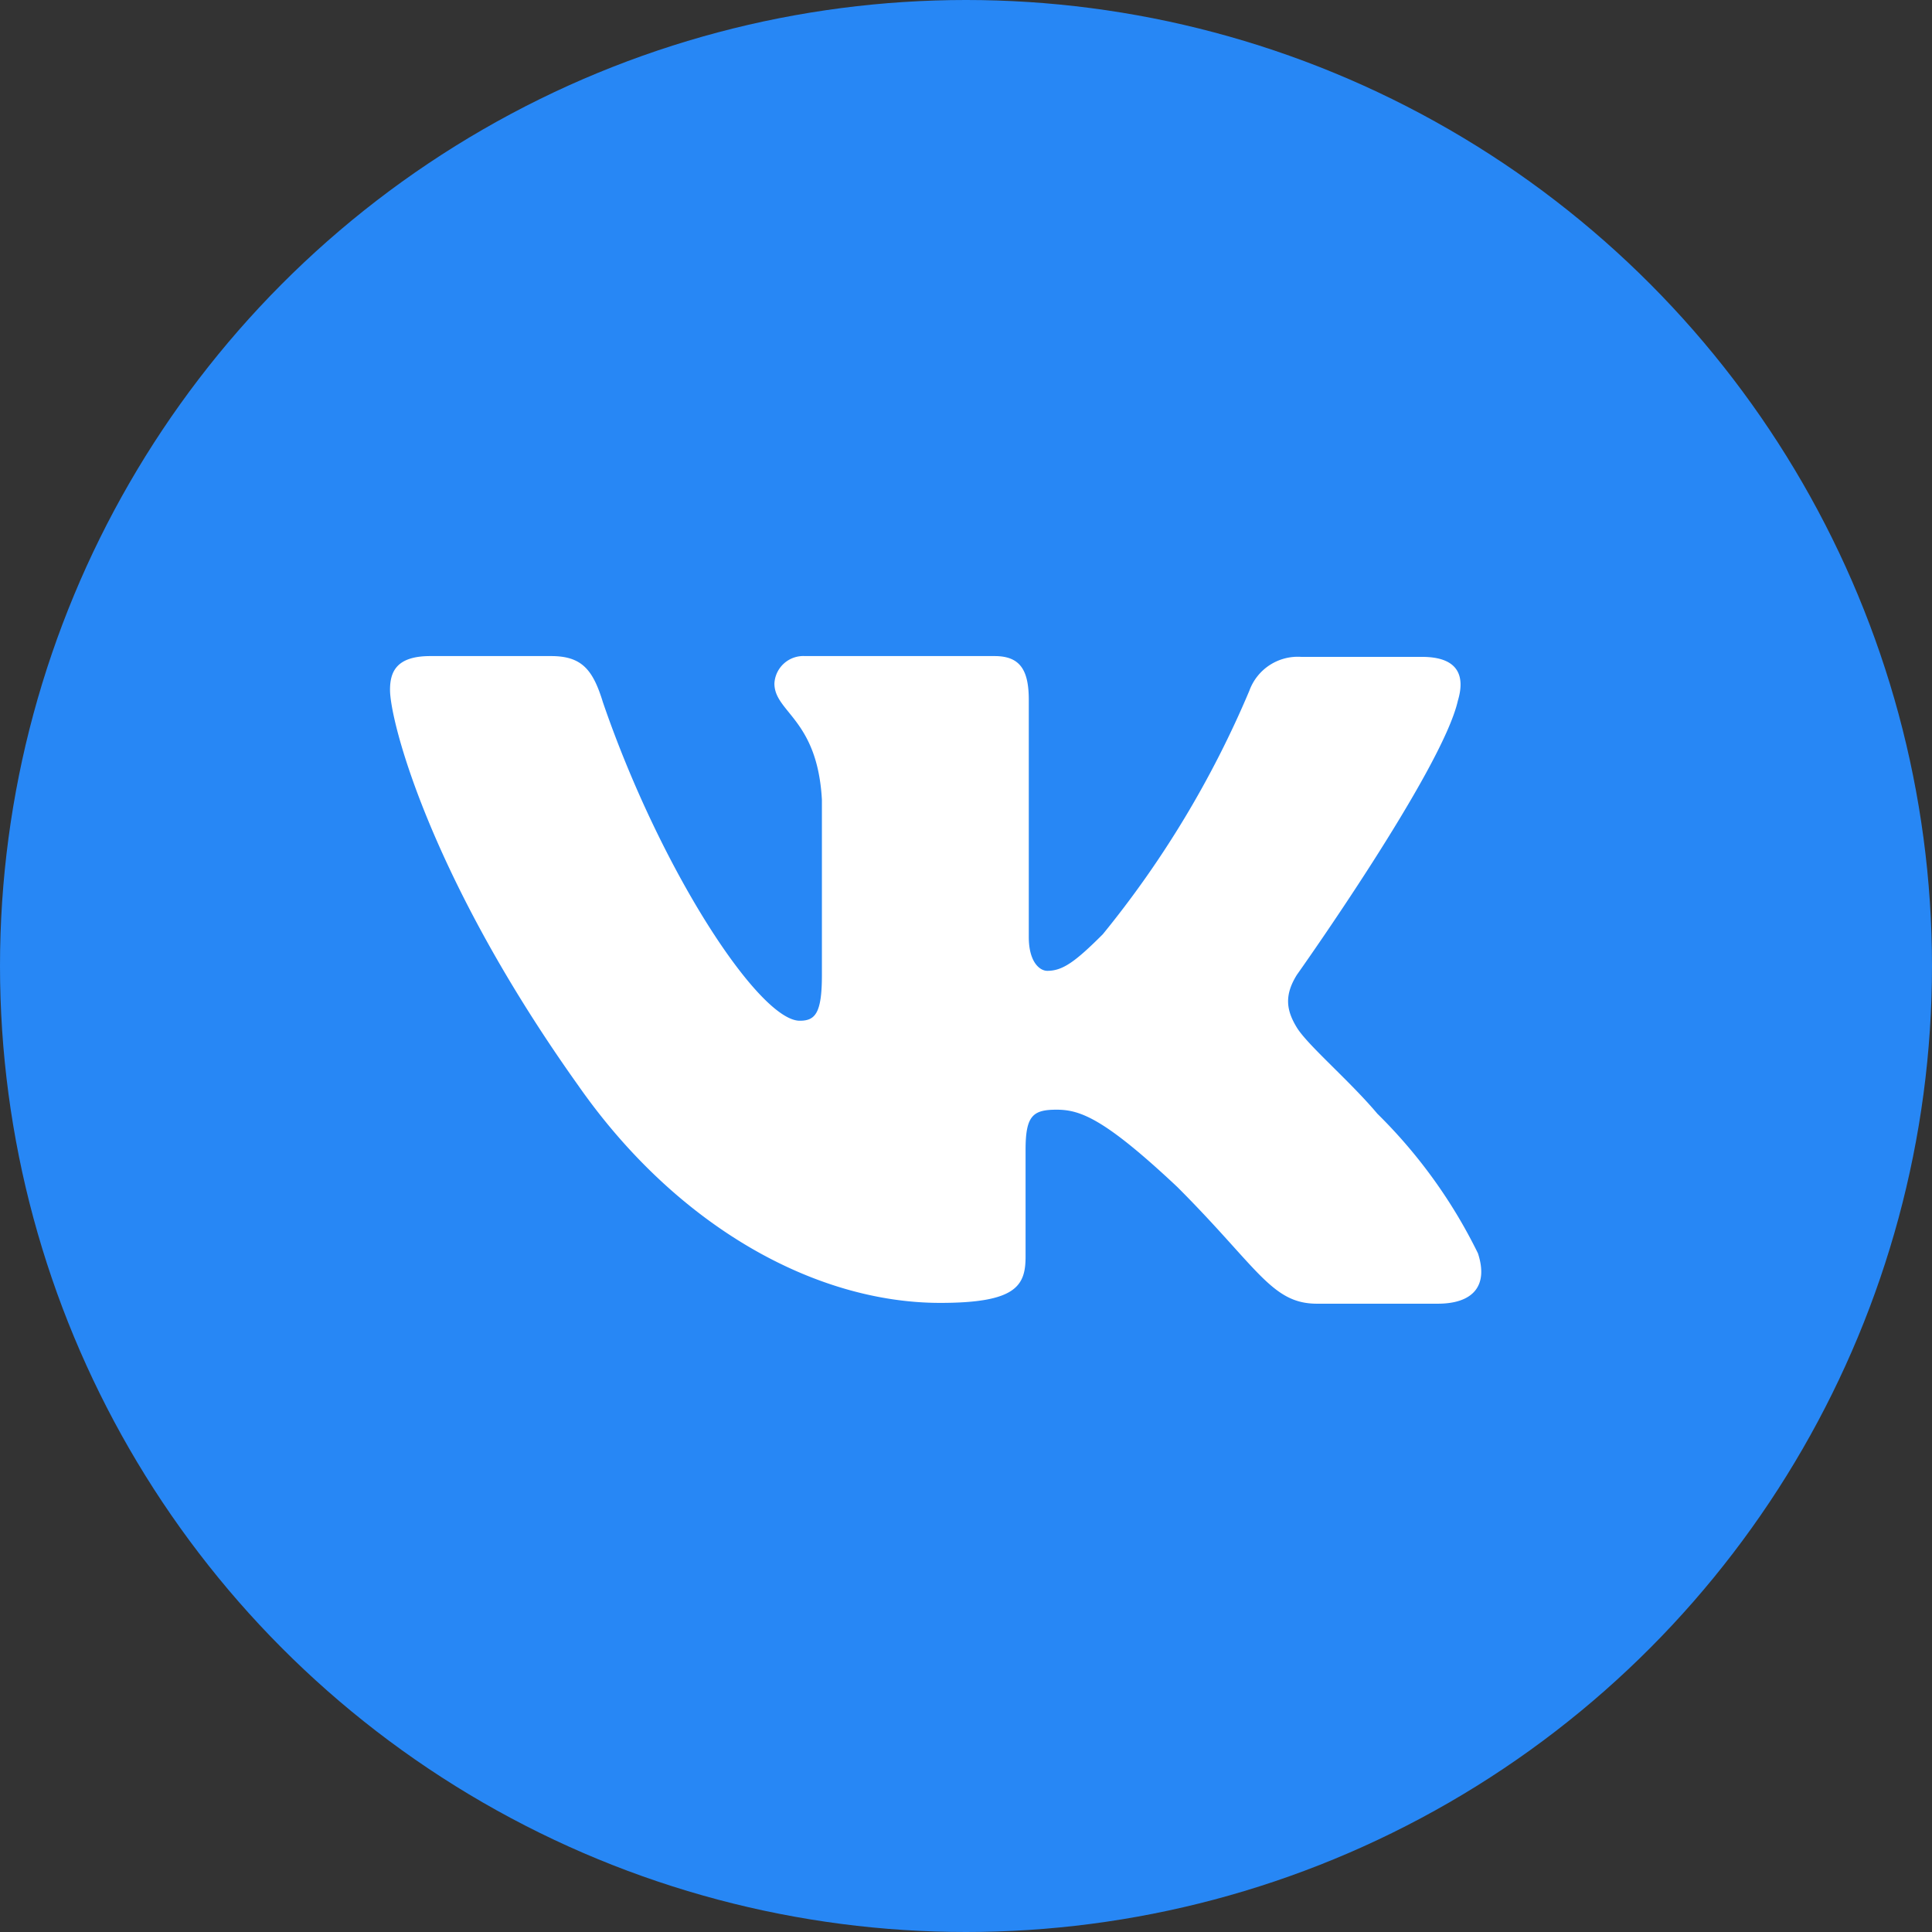
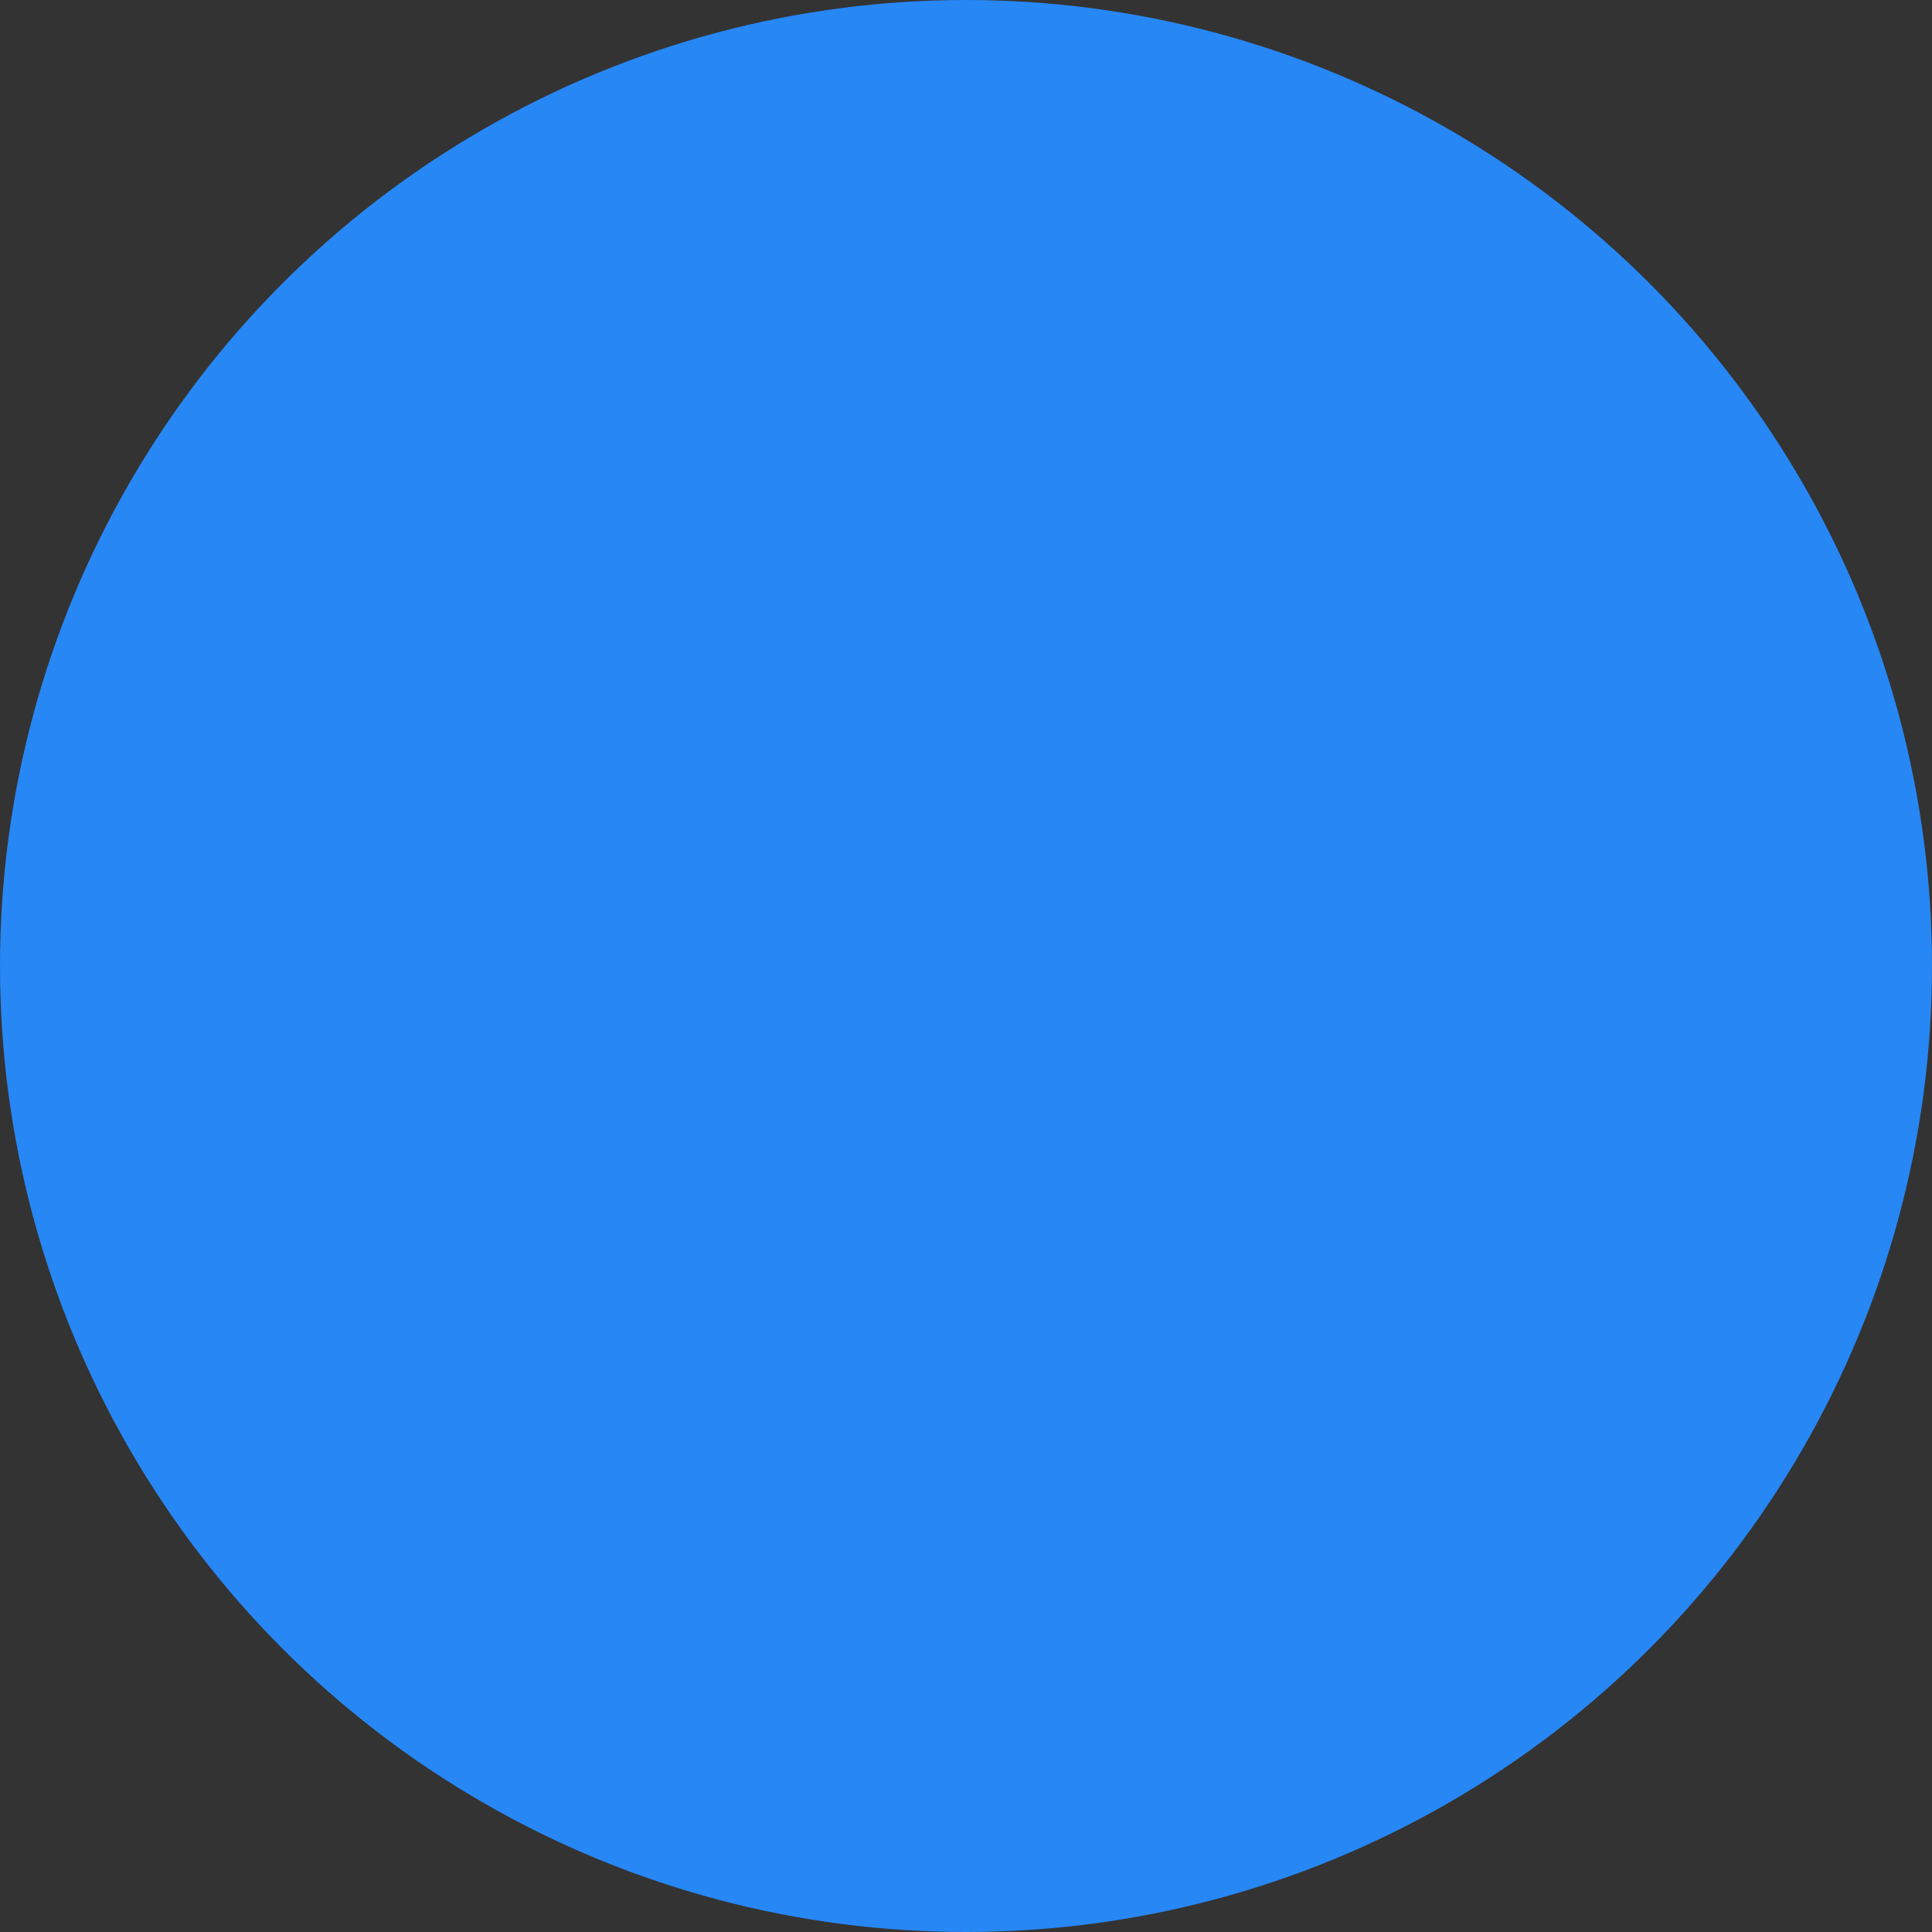
<svg xmlns="http://www.w3.org/2000/svg" id="Слой_1" data-name="Слой 1" viewBox="0 0 48 48">
  <rect x="0" y="0" width="48" height="48" fill="#333333" stroke="none" />
  <defs>
    <style>.cls-1{fill:#2787f5;}.cls-2{fill:#fff;fill-rule:evenodd;}</style>
  </defs>
  <title>иконки</title>
  <circle class="cls-1" cx="24" cy="24" r="24" />
-   <path id="VK" class="cls-2" d="M13.69,16.3h-3c-.85,0-1,.4-1,.84,0,.78,1,4.67,4.67,9.82,2.45,3.51,5.89,5.41,9,5.41,1.88,0,2.12-.42,2.12-1.15V28.57c0-.85.18-1,.77-1s1.19.22,3,1.92c2,2,2.34,2.9,3.47,2.9h3c.85,0,1.27-.42,1-1.25a12.71,12.71,0,0,0-2.5-3.47c-.69-.82-1.73-1.7-2-2.14s-.31-.81,0-1.31c0,0,3.61-5.08,4-6.81.19-.63,0-1.09-.89-1.09h-3a1.28,1.28,0,0,0-1.29.84,24.84,24.84,0,0,1-3.64,6.05c-.69.69-1,.91-1.38.91-.19,0-.46-.22-.46-.84V17.39c0-.75-.22-1.09-.85-1.09H20a.72.72,0,0,0-.76.68c0,.72,1.07.88,1.18,2.89v4.36c0,.95-.17,1.13-.55,1.13-1,0-3.44-3.69-4.89-7.91C14.73,16.63,14.45,16.3,13.69,16.3Z" />
</svg>